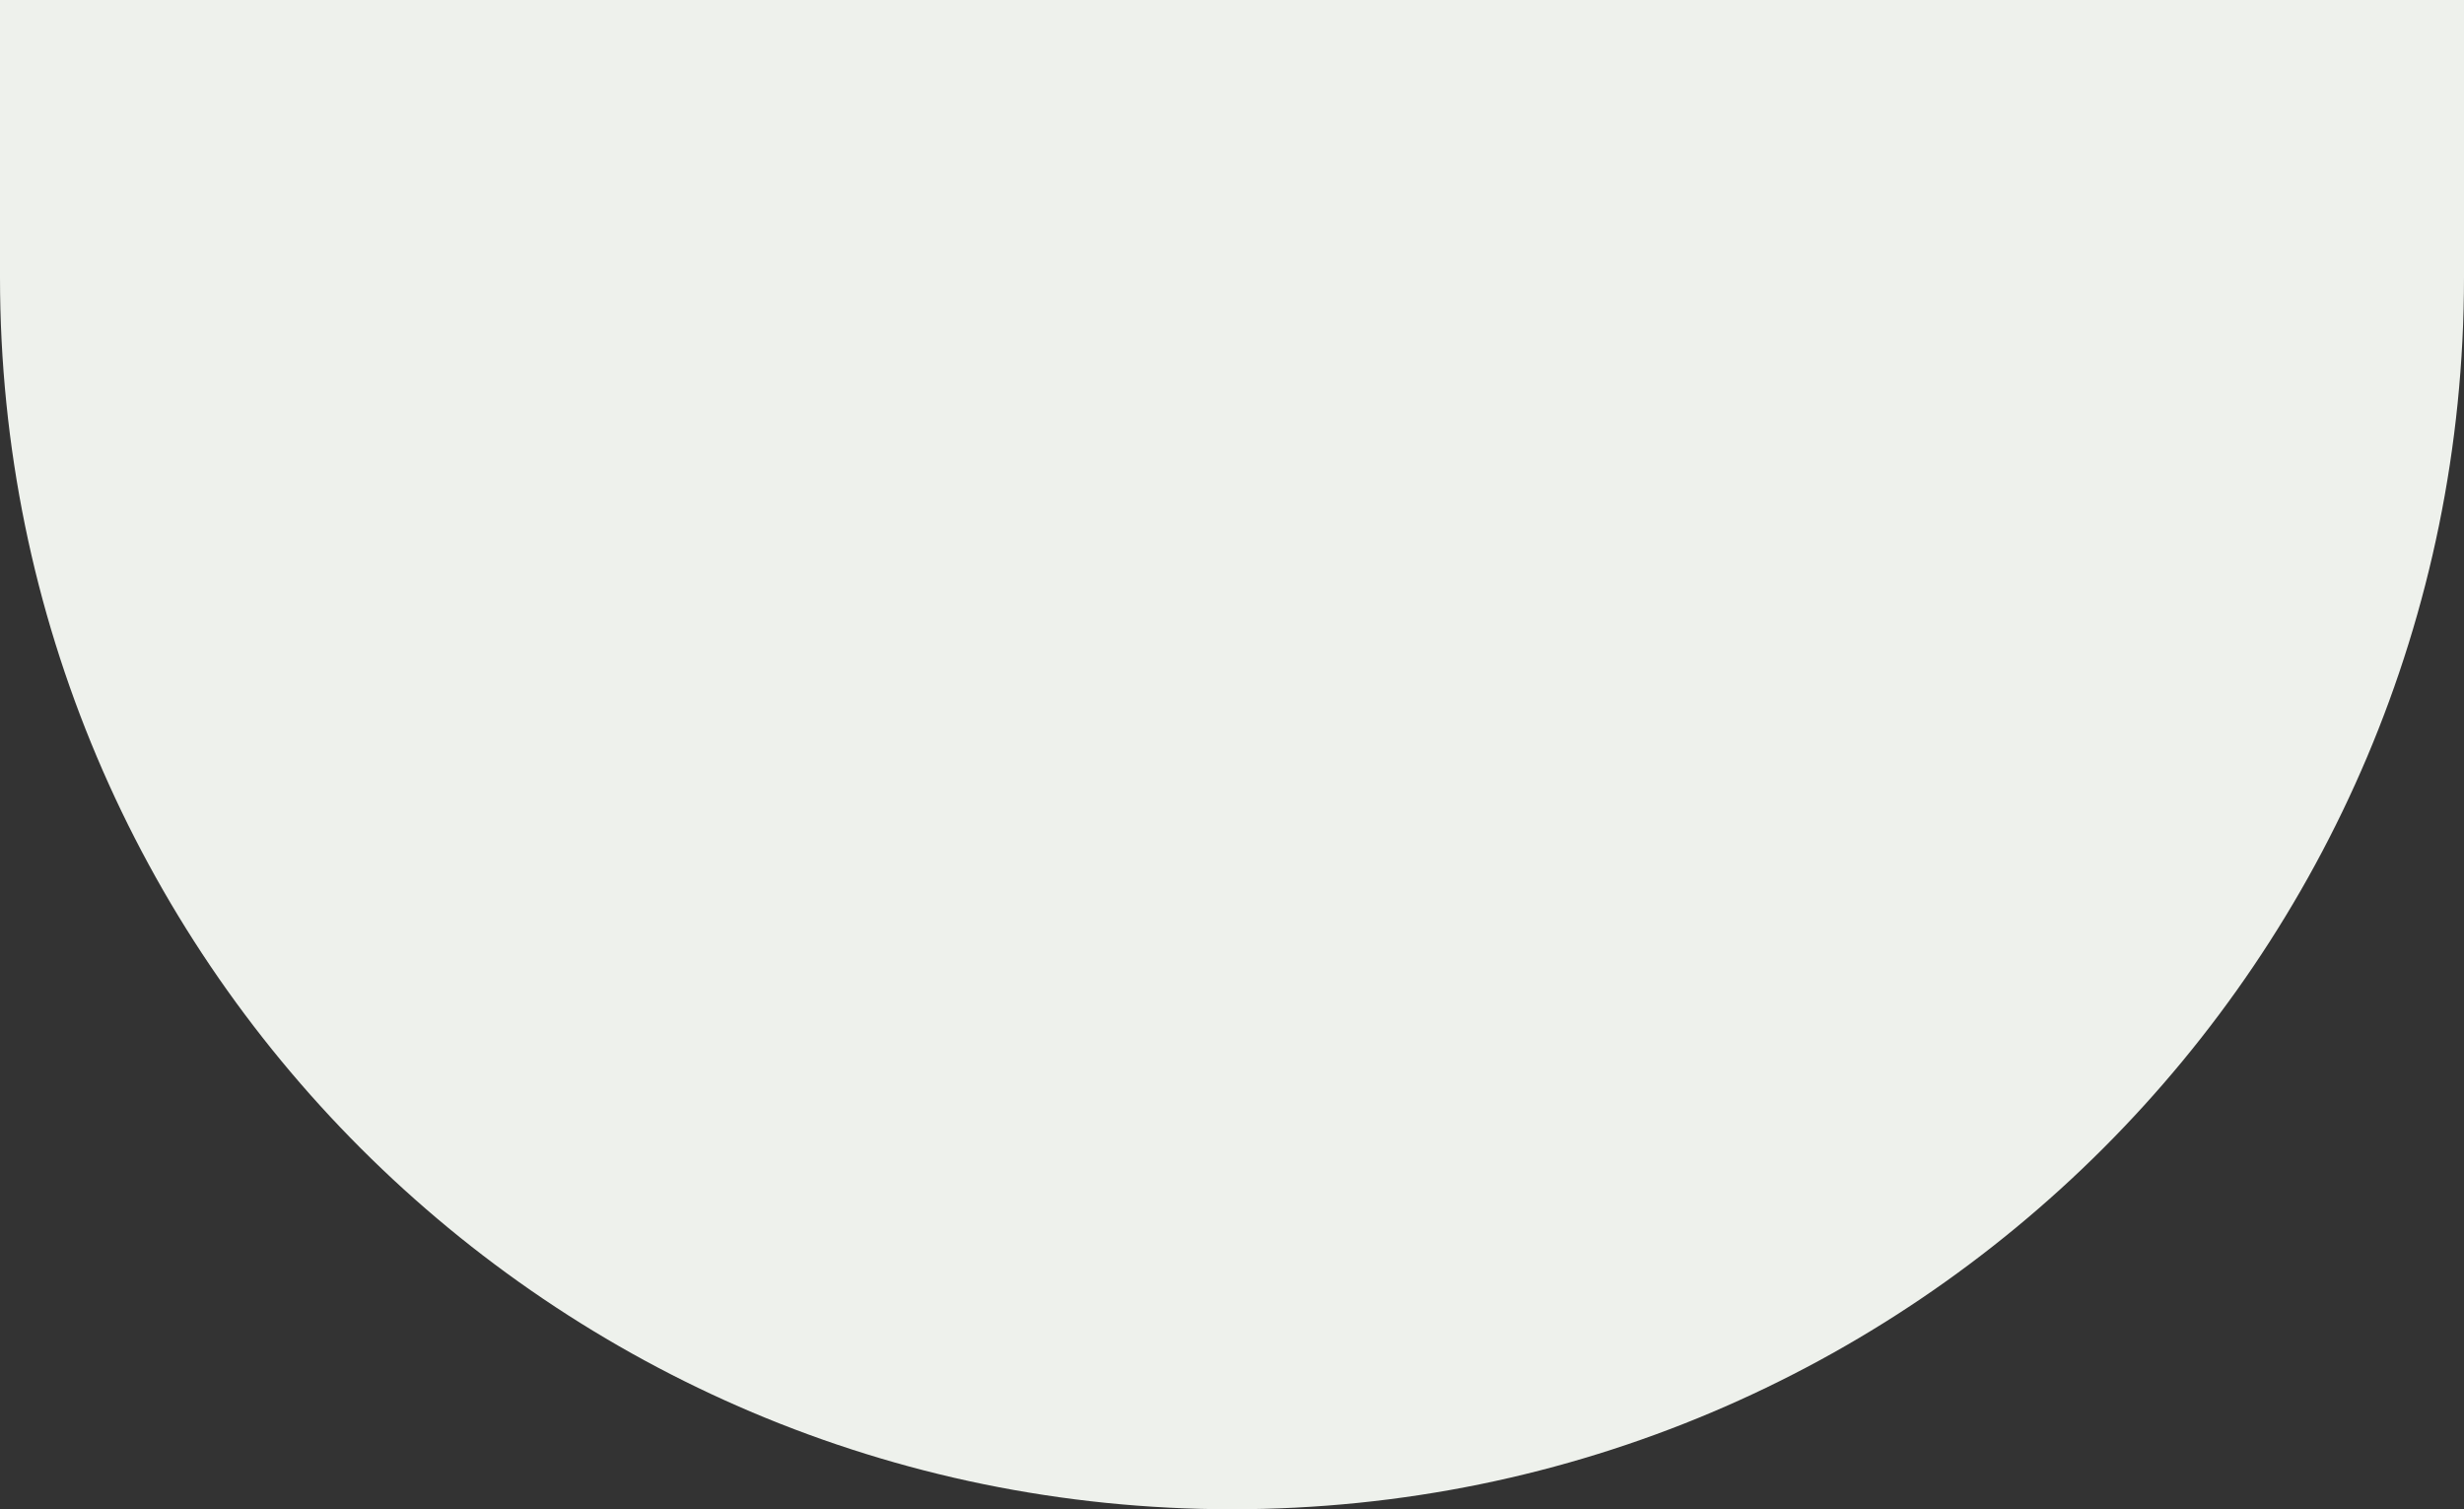
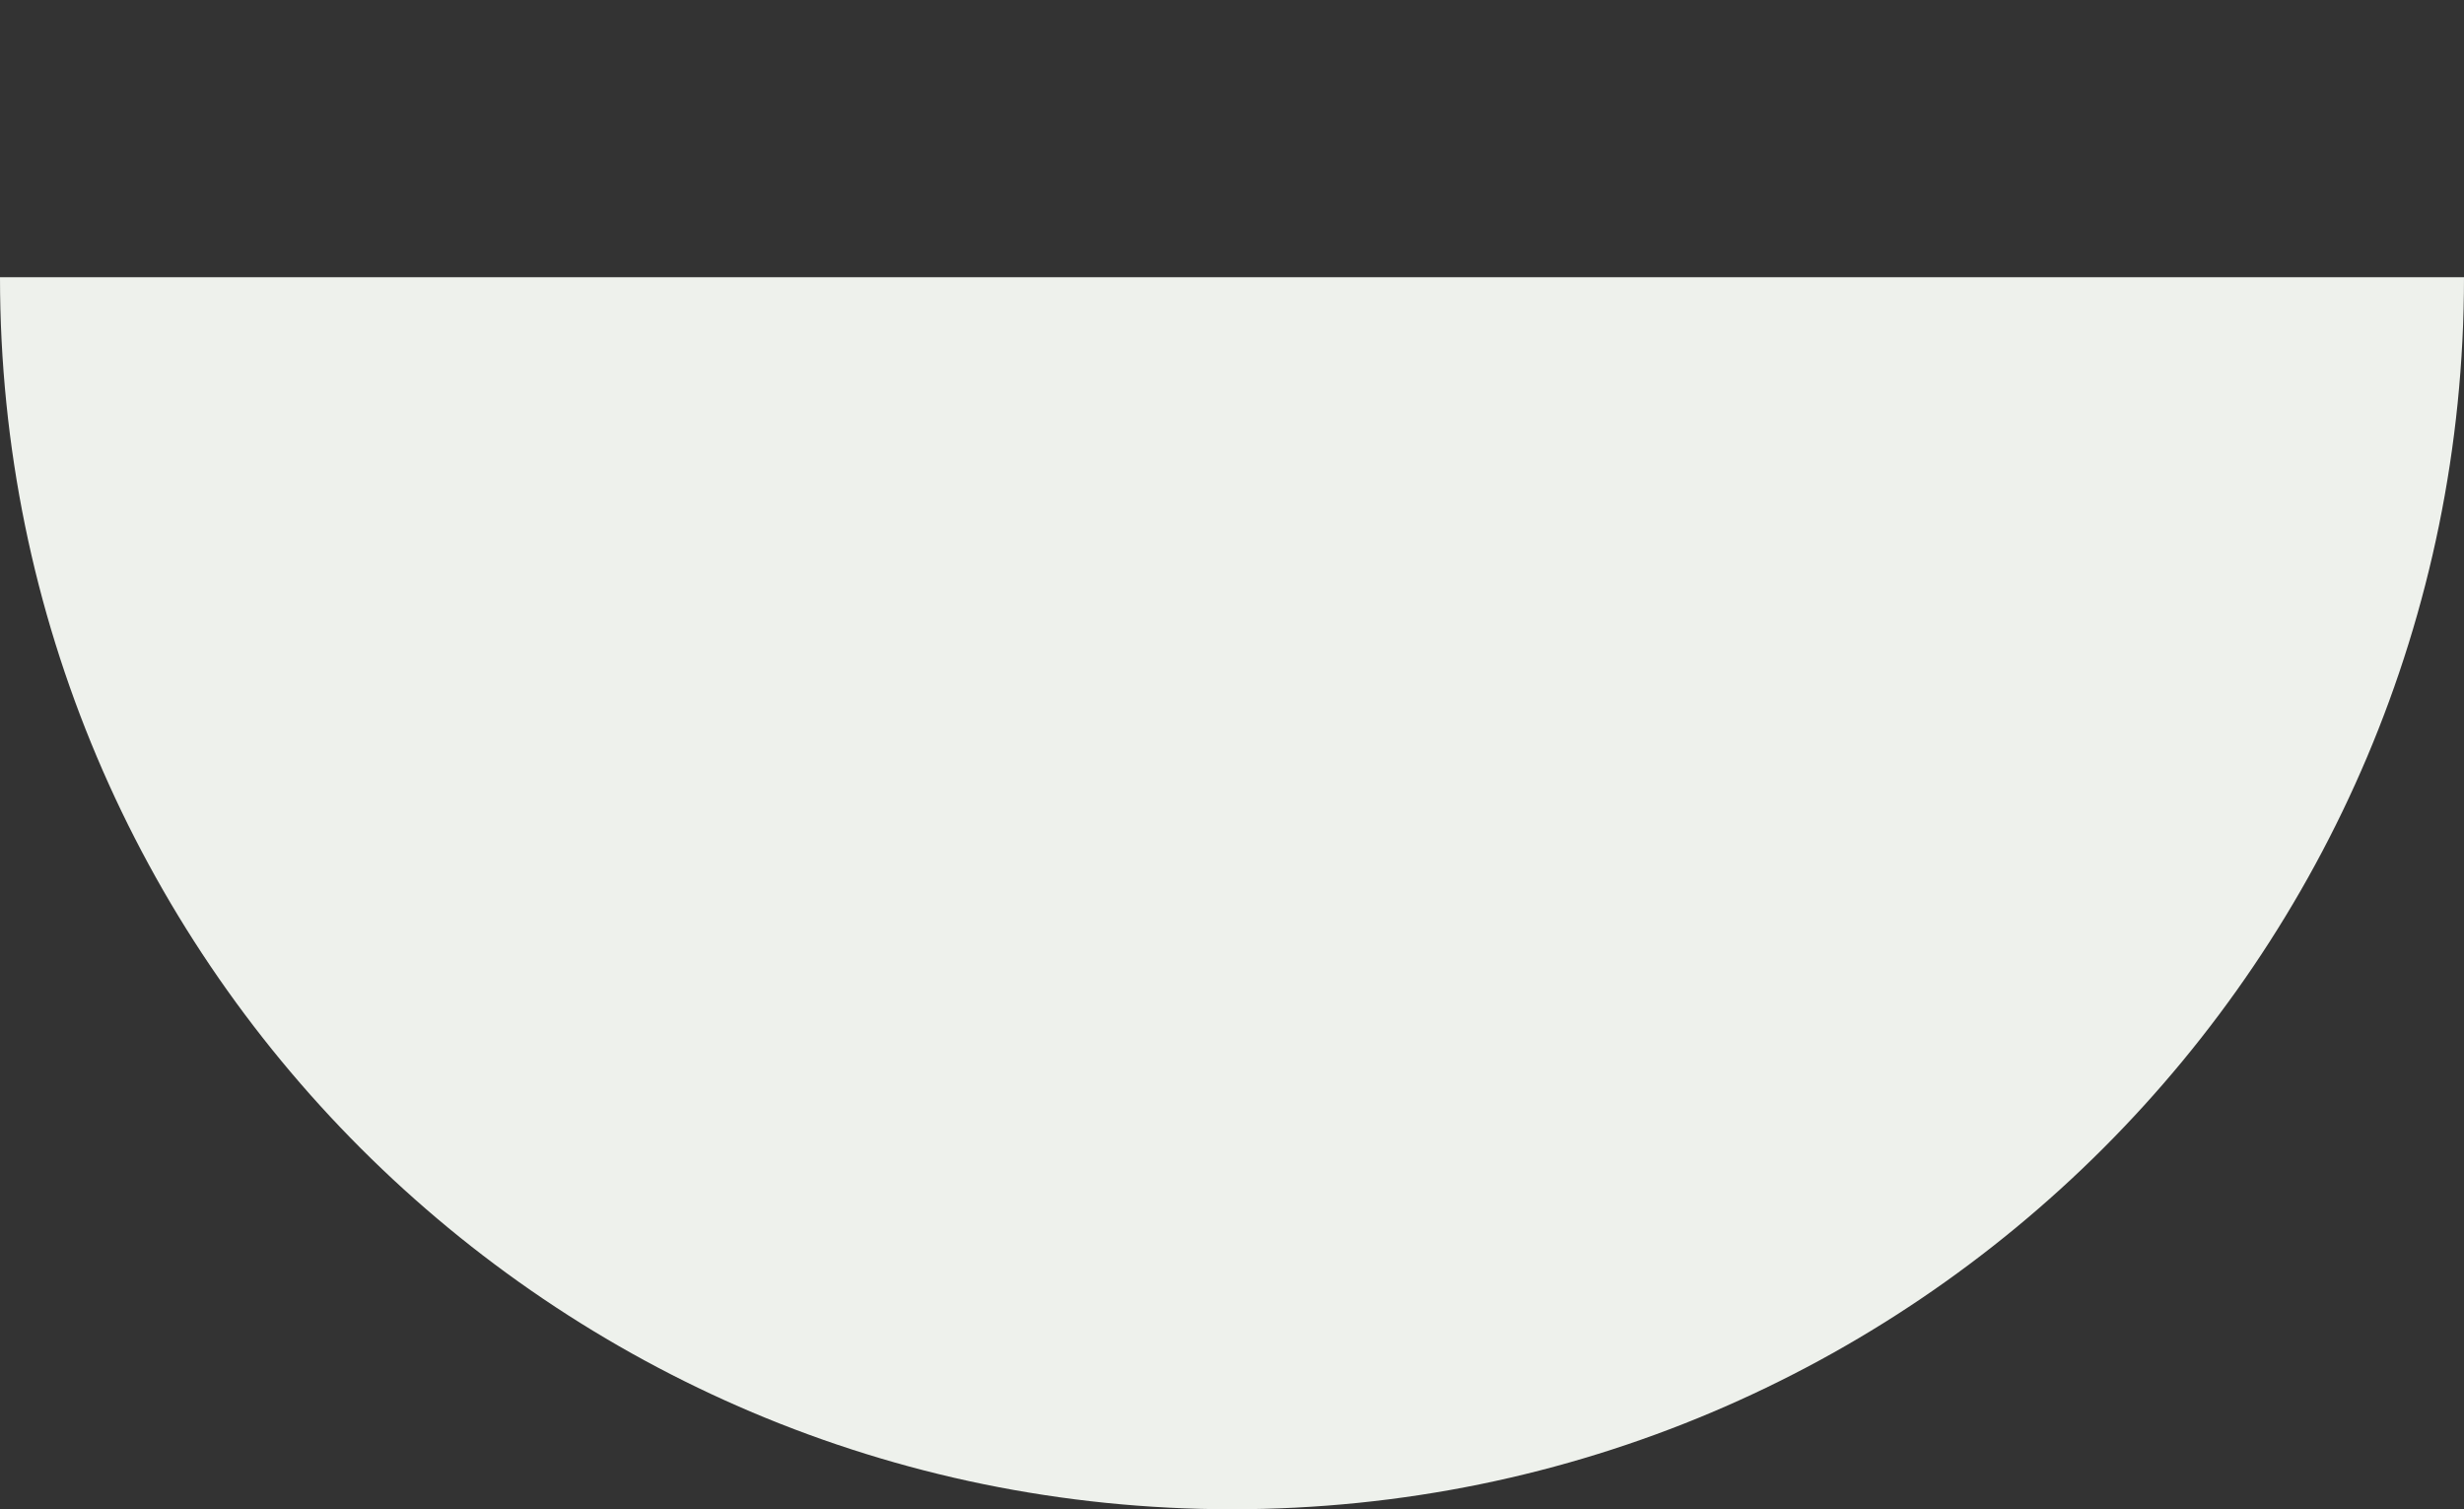
<svg xmlns="http://www.w3.org/2000/svg" width="1600" height="980" viewBox="0 0 1600 980" fill="none">
  <rect x="0" y="0" width="1600" height="980" fill="#333333" stroke="none" />
-   <path d="M0 180C0 621.828 358.172 980 800 980V980C1241.83 980 1600 621.828 1600 180V0H0V180Z" fill="#EEF1EC" />
+   <path d="M0 180C0 621.828 358.172 980 800 980V980C1241.83 980 1600 621.828 1600 180H0V180Z" fill="#EEF1EC" />
</svg>